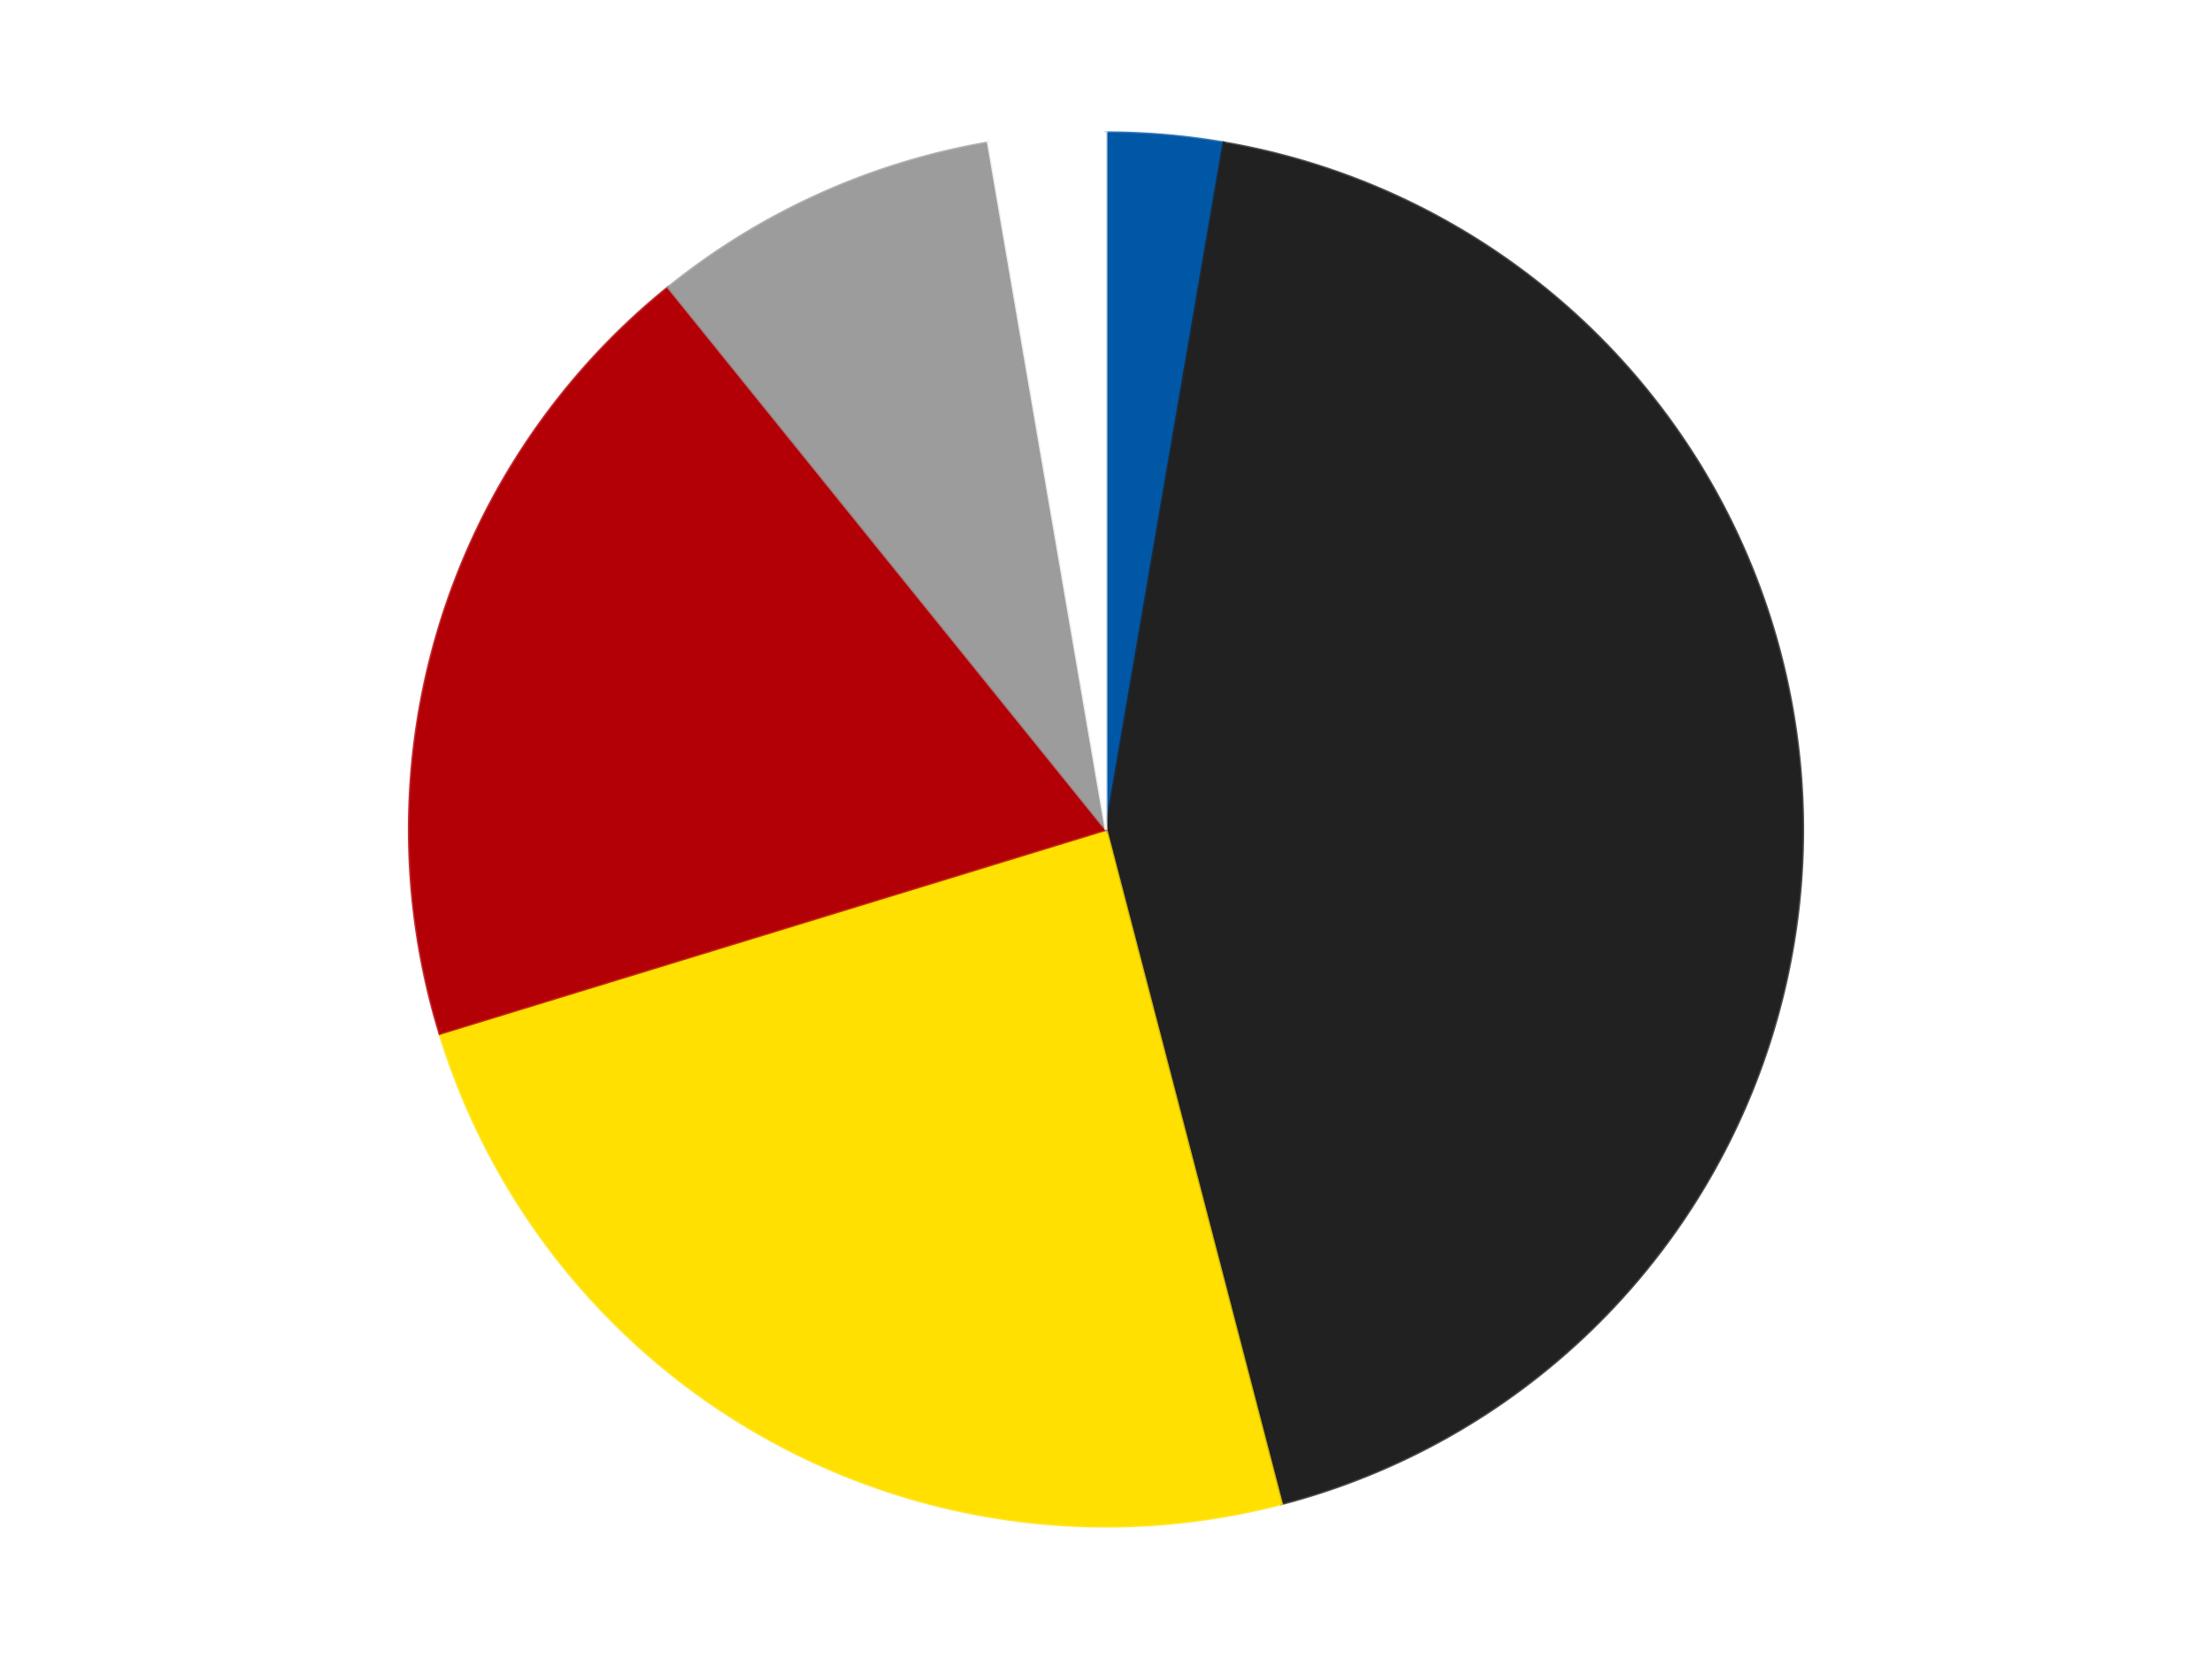
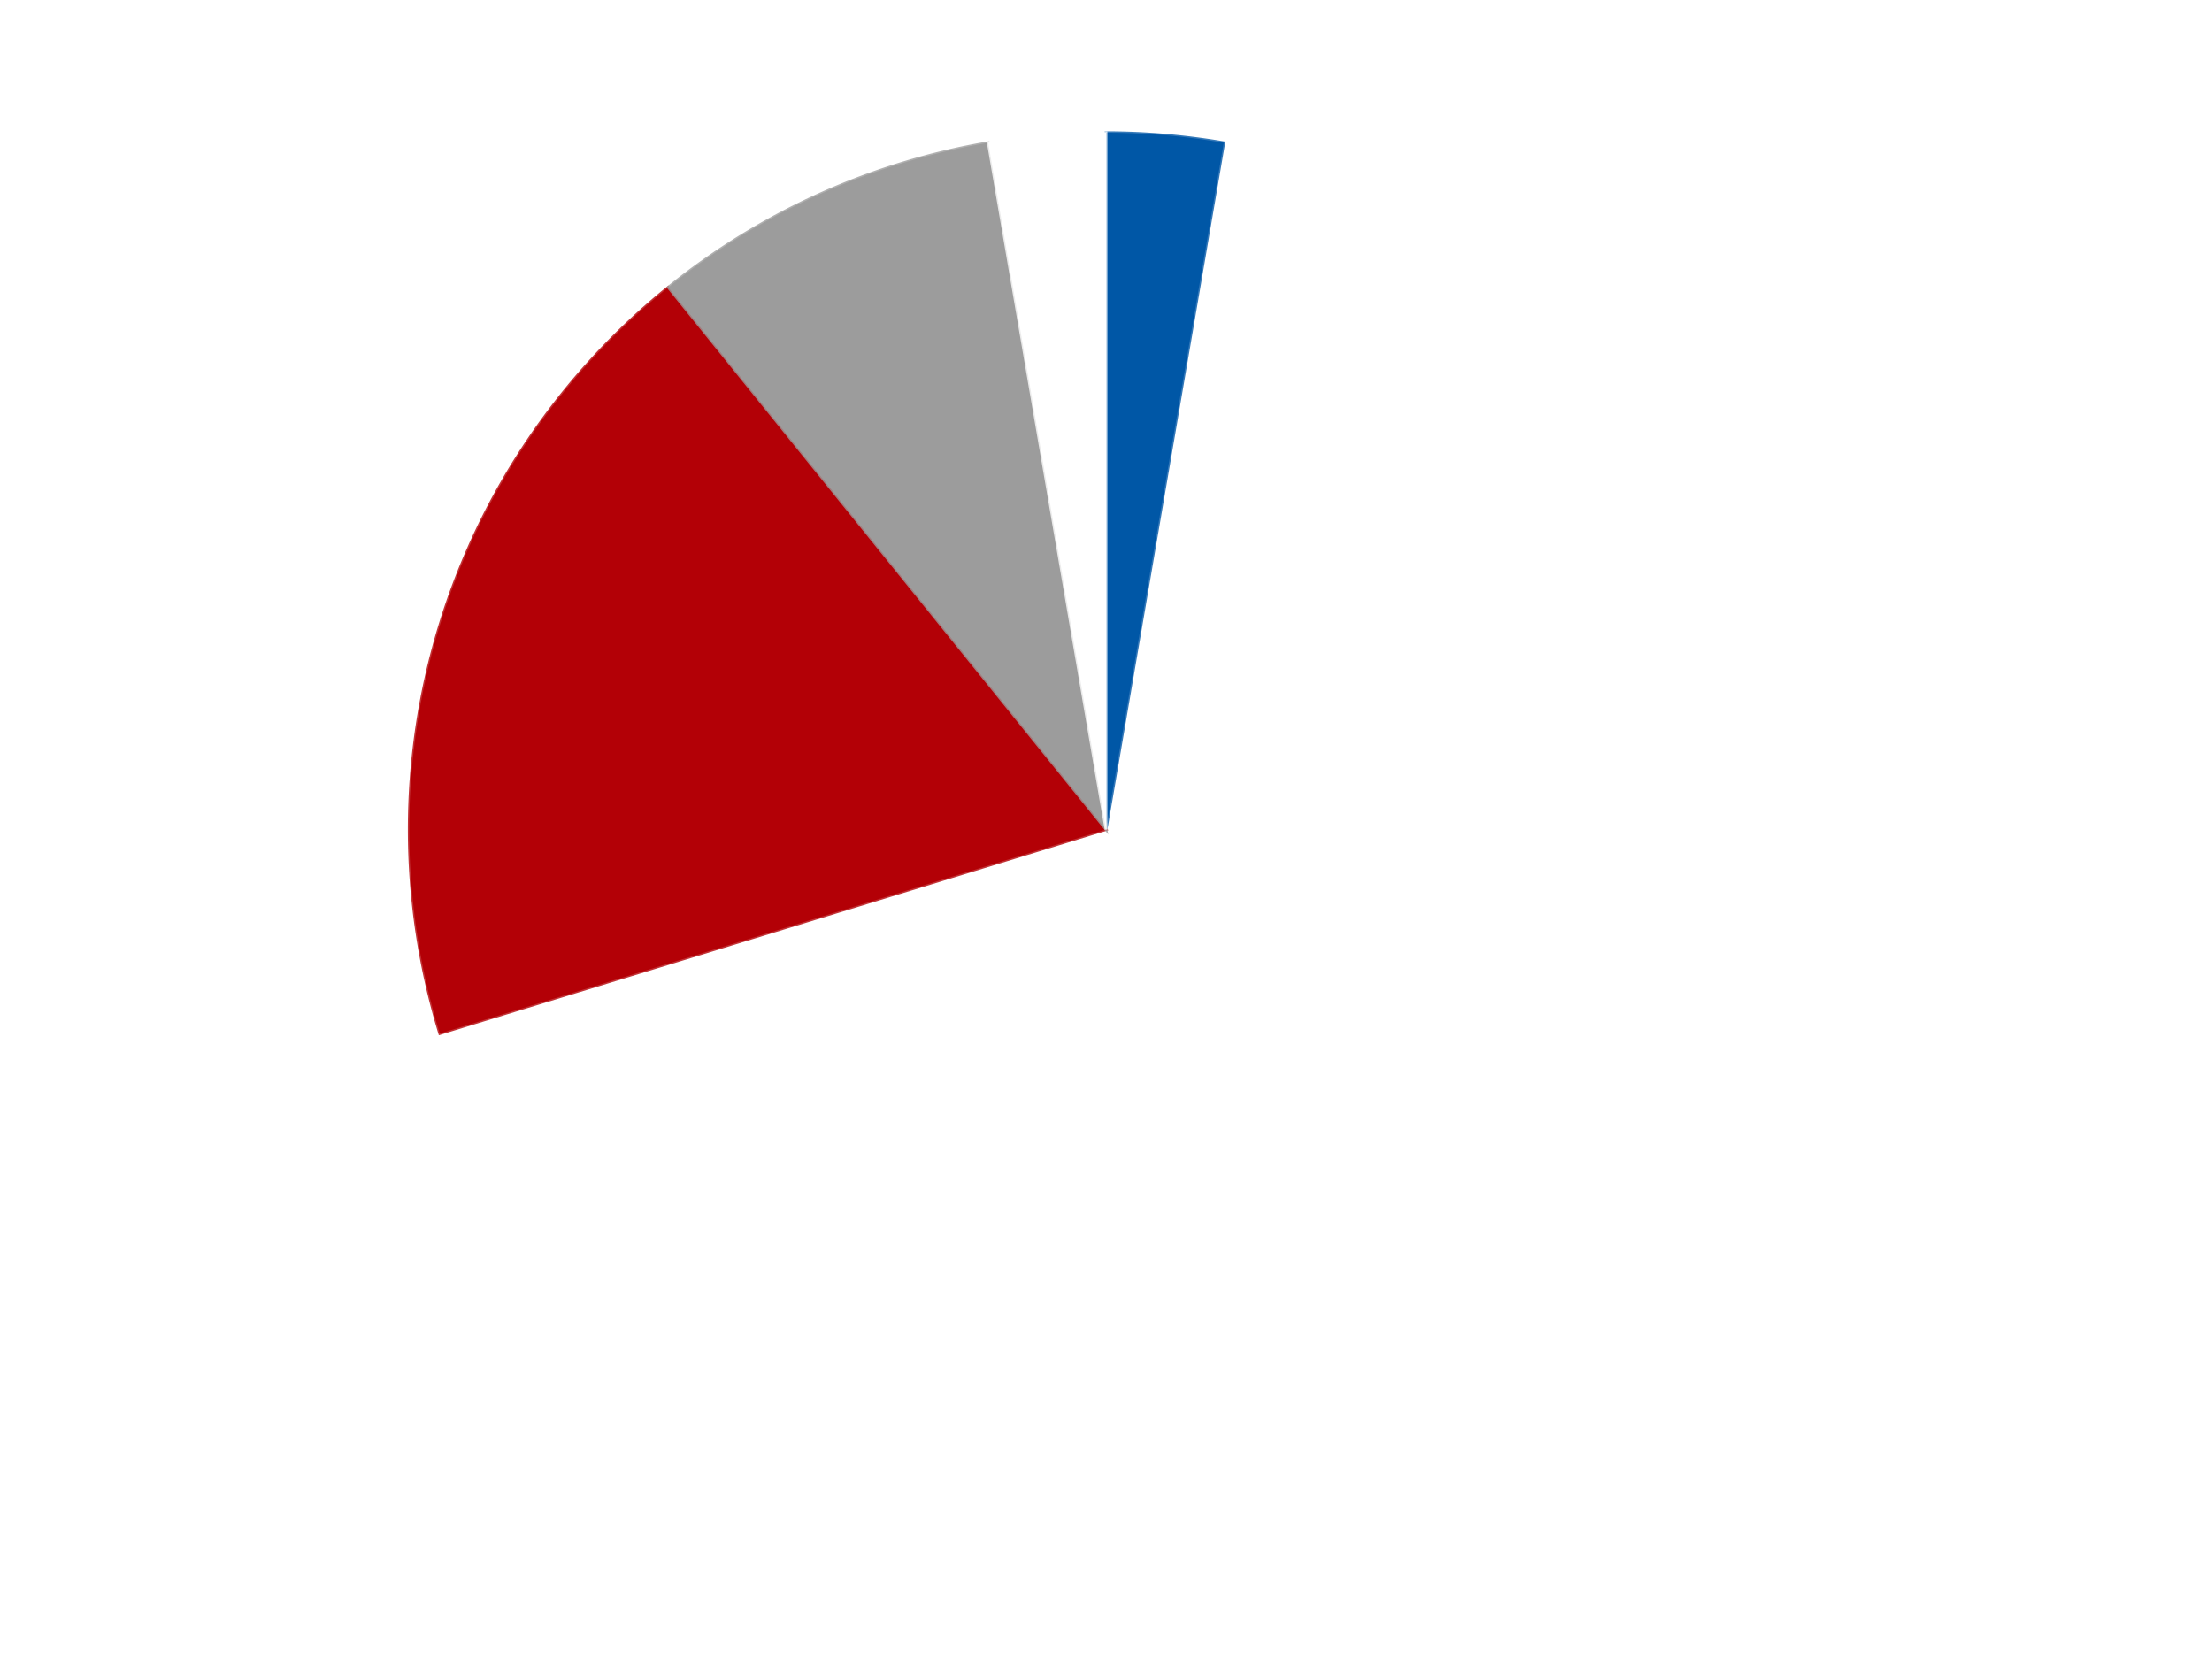
<svg xmlns="http://www.w3.org/2000/svg" xmlns:xlink="http://www.w3.org/1999/xlink" id="chart-e1cfabcd-40d9-4b87-9506-62d1967ded27" class="pygal-chart" viewBox="0 0 800 600">
  <defs>
    <style type="text/css">#chart-e1cfabcd-40d9-4b87-9506-62d1967ded27{-webkit-user-select:none;-webkit-font-smoothing:antialiased;font-family:Consolas,"Liberation Mono",Menlo,Courier,monospace}#chart-e1cfabcd-40d9-4b87-9506-62d1967ded27 .title{font-family:Consolas,"Liberation Mono",Menlo,Courier,monospace;font-size:16px}#chart-e1cfabcd-40d9-4b87-9506-62d1967ded27 .legends .legend text{font-family:Consolas,"Liberation Mono",Menlo,Courier,monospace;font-size:14px}#chart-e1cfabcd-40d9-4b87-9506-62d1967ded27 .axis text{font-family:Consolas,"Liberation Mono",Menlo,Courier,monospace;font-size:10px}#chart-e1cfabcd-40d9-4b87-9506-62d1967ded27 .axis text.major{font-family:Consolas,"Liberation Mono",Menlo,Courier,monospace;font-size:10px}#chart-e1cfabcd-40d9-4b87-9506-62d1967ded27 .text-overlay text.value{font-family:Consolas,"Liberation Mono",Menlo,Courier,monospace;font-size:16px}#chart-e1cfabcd-40d9-4b87-9506-62d1967ded27 .text-overlay text.label{font-family:Consolas,"Liberation Mono",Menlo,Courier,monospace;font-size:10px}#chart-e1cfabcd-40d9-4b87-9506-62d1967ded27 .tooltip{font-family:Consolas,"Liberation Mono",Menlo,Courier,monospace;font-size:14px}#chart-e1cfabcd-40d9-4b87-9506-62d1967ded27 text.no_data{font-family:Consolas,"Liberation Mono",Menlo,Courier,monospace;font-size:64px}
#chart-e1cfabcd-40d9-4b87-9506-62d1967ded27{background-color:transparent}#chart-e1cfabcd-40d9-4b87-9506-62d1967ded27 path,#chart-e1cfabcd-40d9-4b87-9506-62d1967ded27 line,#chart-e1cfabcd-40d9-4b87-9506-62d1967ded27 rect,#chart-e1cfabcd-40d9-4b87-9506-62d1967ded27 circle{-webkit-transition:150ms;-moz-transition:150ms;transition:150ms}#chart-e1cfabcd-40d9-4b87-9506-62d1967ded27 .graph &gt; .background{fill:transparent}#chart-e1cfabcd-40d9-4b87-9506-62d1967ded27 .plot &gt; .background{fill:transparent}#chart-e1cfabcd-40d9-4b87-9506-62d1967ded27 .graph{fill:rgba(0,0,0,.87)}#chart-e1cfabcd-40d9-4b87-9506-62d1967ded27 text.no_data{fill:rgba(0,0,0,1)}#chart-e1cfabcd-40d9-4b87-9506-62d1967ded27 .title{fill:rgba(0,0,0,1)}#chart-e1cfabcd-40d9-4b87-9506-62d1967ded27 .legends .legend text{fill:rgba(0,0,0,.87)}#chart-e1cfabcd-40d9-4b87-9506-62d1967ded27 .legends .legend:hover text{fill:rgba(0,0,0,1)}#chart-e1cfabcd-40d9-4b87-9506-62d1967ded27 .axis .line{stroke:rgba(0,0,0,1)}#chart-e1cfabcd-40d9-4b87-9506-62d1967ded27 .axis .guide.line{stroke:rgba(0,0,0,.54)}#chart-e1cfabcd-40d9-4b87-9506-62d1967ded27 .axis .major.line{stroke:rgba(0,0,0,.87)}#chart-e1cfabcd-40d9-4b87-9506-62d1967ded27 .axis text.major{fill:rgba(0,0,0,1)}#chart-e1cfabcd-40d9-4b87-9506-62d1967ded27 .axis.y .guides:hover .guide.line,#chart-e1cfabcd-40d9-4b87-9506-62d1967ded27 .line-graph .axis.x .guides:hover .guide.line,#chart-e1cfabcd-40d9-4b87-9506-62d1967ded27 .stackedline-graph .axis.x .guides:hover .guide.line,#chart-e1cfabcd-40d9-4b87-9506-62d1967ded27 .xy-graph .axis.x .guides:hover .guide.line{stroke:rgba(0,0,0,1)}#chart-e1cfabcd-40d9-4b87-9506-62d1967ded27 .axis .guides:hover text{fill:rgba(0,0,0,1)}#chart-e1cfabcd-40d9-4b87-9506-62d1967ded27 .reactive{fill-opacity:1.0;stroke-opacity:.8;stroke-width:1}#chart-e1cfabcd-40d9-4b87-9506-62d1967ded27 .ci{stroke:rgba(0,0,0,.87)}#chart-e1cfabcd-40d9-4b87-9506-62d1967ded27 .reactive.active,#chart-e1cfabcd-40d9-4b87-9506-62d1967ded27 .active .reactive{fill-opacity:0.6;stroke-opacity:.9;stroke-width:4}#chart-e1cfabcd-40d9-4b87-9506-62d1967ded27 .ci .reactive.active{stroke-width:1.5}#chart-e1cfabcd-40d9-4b87-9506-62d1967ded27 .series text{fill:rgba(0,0,0,1)}#chart-e1cfabcd-40d9-4b87-9506-62d1967ded27 .tooltip rect{fill:transparent;stroke:rgba(0,0,0,1);-webkit-transition:opacity 150ms;-moz-transition:opacity 150ms;transition:opacity 150ms}#chart-e1cfabcd-40d9-4b87-9506-62d1967ded27 .tooltip .label{fill:rgba(0,0,0,.87)}#chart-e1cfabcd-40d9-4b87-9506-62d1967ded27 .tooltip .label{fill:rgba(0,0,0,.87)}#chart-e1cfabcd-40d9-4b87-9506-62d1967ded27 .tooltip .legend{font-size:.8em;fill:rgba(0,0,0,.54)}#chart-e1cfabcd-40d9-4b87-9506-62d1967ded27 .tooltip .x_label{font-size:.6em;fill:rgba(0,0,0,1)}#chart-e1cfabcd-40d9-4b87-9506-62d1967ded27 .tooltip .xlink{font-size:.5em;text-decoration:underline}#chart-e1cfabcd-40d9-4b87-9506-62d1967ded27 .tooltip .value{font-size:1.5em}#chart-e1cfabcd-40d9-4b87-9506-62d1967ded27 .bound{font-size:.5em}#chart-e1cfabcd-40d9-4b87-9506-62d1967ded27 .max-value{font-size:.75em;fill:rgba(0,0,0,.54)}#chart-e1cfabcd-40d9-4b87-9506-62d1967ded27 .map-element{fill:transparent;stroke:rgba(0,0,0,.54) !important}#chart-e1cfabcd-40d9-4b87-9506-62d1967ded27 .map-element .reactive{fill-opacity:inherit;stroke-opacity:inherit}#chart-e1cfabcd-40d9-4b87-9506-62d1967ded27 .color-0,#chart-e1cfabcd-40d9-4b87-9506-62d1967ded27 .color-0 a:visited{stroke:#F44336;fill:#F44336}#chart-e1cfabcd-40d9-4b87-9506-62d1967ded27 .color-1,#chart-e1cfabcd-40d9-4b87-9506-62d1967ded27 .color-1 a:visited{stroke:#3F51B5;fill:#3F51B5}#chart-e1cfabcd-40d9-4b87-9506-62d1967ded27 .color-2,#chart-e1cfabcd-40d9-4b87-9506-62d1967ded27 .color-2 a:visited{stroke:#009688;fill:#009688}#chart-e1cfabcd-40d9-4b87-9506-62d1967ded27 .color-3,#chart-e1cfabcd-40d9-4b87-9506-62d1967ded27 .color-3 a:visited{stroke:#FFC107;fill:#FFC107}#chart-e1cfabcd-40d9-4b87-9506-62d1967ded27 .color-4,#chart-e1cfabcd-40d9-4b87-9506-62d1967ded27 .color-4 a:visited{stroke:#FF5722;fill:#FF5722}#chart-e1cfabcd-40d9-4b87-9506-62d1967ded27 .color-5,#chart-e1cfabcd-40d9-4b87-9506-62d1967ded27 .color-5 a:visited{stroke:#9C27B0;fill:#9C27B0}#chart-e1cfabcd-40d9-4b87-9506-62d1967ded27 .text-overlay .color-0 text{fill:black}#chart-e1cfabcd-40d9-4b87-9506-62d1967ded27 .text-overlay .color-1 text{fill:black}#chart-e1cfabcd-40d9-4b87-9506-62d1967ded27 .text-overlay .color-2 text{fill:black}#chart-e1cfabcd-40d9-4b87-9506-62d1967ded27 .text-overlay .color-3 text{fill:black}#chart-e1cfabcd-40d9-4b87-9506-62d1967ded27 .text-overlay .color-4 text{fill:black}#chart-e1cfabcd-40d9-4b87-9506-62d1967ded27 .text-overlay .color-5 text{fill:black}
#chart-e1cfabcd-40d9-4b87-9506-62d1967ded27 text.no_data{text-anchor:middle}#chart-e1cfabcd-40d9-4b87-9506-62d1967ded27 .guide.line{fill:none}#chart-e1cfabcd-40d9-4b87-9506-62d1967ded27 .centered{text-anchor:middle}#chart-e1cfabcd-40d9-4b87-9506-62d1967ded27 .title{text-anchor:middle}#chart-e1cfabcd-40d9-4b87-9506-62d1967ded27 .legends .legend text{fill-opacity:1}#chart-e1cfabcd-40d9-4b87-9506-62d1967ded27 .axis.x text{text-anchor:middle}#chart-e1cfabcd-40d9-4b87-9506-62d1967ded27 .axis.x:not(.web) text[transform]{text-anchor:start}#chart-e1cfabcd-40d9-4b87-9506-62d1967ded27 .axis.x:not(.web) text[transform].backwards{text-anchor:end}#chart-e1cfabcd-40d9-4b87-9506-62d1967ded27 .axis.y text{text-anchor:end}#chart-e1cfabcd-40d9-4b87-9506-62d1967ded27 .axis.y text[transform].backwards{text-anchor:start}#chart-e1cfabcd-40d9-4b87-9506-62d1967ded27 .axis.y2 text{text-anchor:start}#chart-e1cfabcd-40d9-4b87-9506-62d1967ded27 .axis.y2 text[transform].backwards{text-anchor:end}#chart-e1cfabcd-40d9-4b87-9506-62d1967ded27 .axis .guide.line{stroke-dasharray:4,4;stroke:black}#chart-e1cfabcd-40d9-4b87-9506-62d1967ded27 .axis .major.guide.line{stroke-dasharray:6,6;stroke:black}#chart-e1cfabcd-40d9-4b87-9506-62d1967ded27 .horizontal .axis.y .guide.line,#chart-e1cfabcd-40d9-4b87-9506-62d1967ded27 .horizontal .axis.y2 .guide.line,#chart-e1cfabcd-40d9-4b87-9506-62d1967ded27 .vertical .axis.x .guide.line{opacity:0}#chart-e1cfabcd-40d9-4b87-9506-62d1967ded27 .horizontal .axis.always_show .guide.line,#chart-e1cfabcd-40d9-4b87-9506-62d1967ded27 .vertical .axis.always_show .guide.line{opacity:1 !important}#chart-e1cfabcd-40d9-4b87-9506-62d1967ded27 .axis.y .guides:hover .guide.line,#chart-e1cfabcd-40d9-4b87-9506-62d1967ded27 .axis.y2 .guides:hover .guide.line,#chart-e1cfabcd-40d9-4b87-9506-62d1967ded27 .axis.x .guides:hover .guide.line{opacity:1}#chart-e1cfabcd-40d9-4b87-9506-62d1967ded27 .axis .guides:hover text{opacity:1}#chart-e1cfabcd-40d9-4b87-9506-62d1967ded27 .nofill{fill:none}#chart-e1cfabcd-40d9-4b87-9506-62d1967ded27 .subtle-fill{fill-opacity:.2}#chart-e1cfabcd-40d9-4b87-9506-62d1967ded27 .dot{stroke-width:1px;fill-opacity:1;stroke-opacity:1}#chart-e1cfabcd-40d9-4b87-9506-62d1967ded27 .dot.active{stroke-width:5px}#chart-e1cfabcd-40d9-4b87-9506-62d1967ded27 .dot.negative{fill:transparent}#chart-e1cfabcd-40d9-4b87-9506-62d1967ded27 text,#chart-e1cfabcd-40d9-4b87-9506-62d1967ded27 tspan{stroke:none !important}#chart-e1cfabcd-40d9-4b87-9506-62d1967ded27 .series text.active{opacity:1}#chart-e1cfabcd-40d9-4b87-9506-62d1967ded27 .tooltip rect{fill-opacity:.95;stroke-width:.5}#chart-e1cfabcd-40d9-4b87-9506-62d1967ded27 .tooltip text{fill-opacity:1}#chart-e1cfabcd-40d9-4b87-9506-62d1967ded27 .showable{visibility:hidden}#chart-e1cfabcd-40d9-4b87-9506-62d1967ded27 .showable.shown{visibility:visible}#chart-e1cfabcd-40d9-4b87-9506-62d1967ded27 .gauge-background{fill:rgba(229,229,229,1);stroke:none}#chart-e1cfabcd-40d9-4b87-9506-62d1967ded27 .bg-lines{stroke:transparent;stroke-width:2px}</style>
    <script type="text/javascript">window.pygal = window.pygal || {};window.pygal.config = window.pygal.config || {};window.pygal.config['e1cfabcd-40d9-4b87-9506-62d1967ded27'] = {"allow_interruptions": false, "box_mode": "extremes", "classes": ["pygal-chart"], "css": ["file://style.css", "file://graph.css"], "defs": [], "disable_xml_declaration": false, "dots_size": 2.5, "dynamic_print_values": false, "explicit_size": false, "fill": false, "force_uri_protocol": "https", "formatter": null, "half_pie": false, "height": 600, "include_x_axis": false, "inner_radius": 0, "interpolate": null, "interpolation_parameters": {}, "interpolation_precision": 250, "inverse_y_axis": false, "js": ["//kozea.github.io/pygal.js/2.0.x/pygal-tooltips.min.js"], "legend_at_bottom": false, "legend_at_bottom_columns": null, "legend_box_size": 12, "logarithmic": false, "margin": 20, "margin_bottom": null, "margin_left": null, "margin_right": null, "margin_top": null, "max_scale": 16, "min_scale": 4, "missing_value_fill_truncation": "x", "no_data_text": "No data", "no_prefix": false, "order_min": null, "pretty_print": false, "print_labels": false, "print_values": false, "print_values_position": "center", "print_zeroes": true, "range": null, "rounded_bars": null, "secondary_range": null, "show_dots": true, "show_legend": false, "show_minor_x_labels": true, "show_minor_y_labels": true, "show_only_major_dots": false, "show_x_guides": false, "show_x_labels": true, "show_y_guides": true, "show_y_labels": true, "spacing": 10, "stack_from_top": false, "strict": false, "stroke": true, "stroke_style": null, "style": {"background": "transparent", "ci_colors": [], "colors": ["#F44336", "#3F51B5", "#009688", "#FFC107", "#FF5722", "#9C27B0", "#03A9F4", "#8BC34A", "#FF9800", "#E91E63", "#2196F3", "#4CAF50", "#FFEB3B", "#673AB7", "#00BCD4", "#CDDC39", "#9E9E9E", "#607D8B"], "dot_opacity": "1", "font_family": "Consolas, \"Liberation Mono\", Menlo, Courier, monospace", "foreground": "rgba(0, 0, 0, .87)", "foreground_strong": "rgba(0, 0, 0, 1)", "foreground_subtle": "rgba(0, 0, 0, .54)", "guide_stroke_color": "black", "guide_stroke_dasharray": "4,4", "label_font_family": "Consolas, \"Liberation Mono\", Menlo, Courier, monospace", "label_font_size": 10, "legend_font_family": "Consolas, \"Liberation Mono\", Menlo, Courier, monospace", "legend_font_size": 14, "major_guide_stroke_color": "black", "major_guide_stroke_dasharray": "6,6", "major_label_font_family": "Consolas, \"Liberation Mono\", Menlo, Courier, monospace", "major_label_font_size": 10, "no_data_font_family": "Consolas, \"Liberation Mono\", Menlo, Courier, monospace", "no_data_font_size": 64, "opacity": "1.0", "opacity_hover": "0.6", "plot_background": "transparent", "stroke_opacity": ".8", "stroke_opacity_hover": ".9", "stroke_width": "1", "stroke_width_hover": "4", "title_font_family": "Consolas, \"Liberation Mono\", Menlo, Courier, monospace", "title_font_size": 16, "tooltip_font_family": "Consolas, \"Liberation Mono\", Menlo, Courier, monospace", "tooltip_font_size": 14, "transition": "150ms", "value_background": "rgba(229, 229, 229, 1)", "value_colors": [], "value_font_family": "Consolas, \"Liberation Mono\", Menlo, Courier, monospace", "value_font_size": 16, "value_label_font_family": "Consolas, \"Liberation Mono\", Menlo, Courier, monospace", "value_label_font_size": 10}, "title": null, "tooltip_border_radius": 0, "tooltip_fancy_mode": true, "truncate_label": null, "truncate_legend": null, "width": 800, "x_label_rotation": 0, "x_labels": null, "x_labels_major": null, "x_labels_major_count": null, "x_labels_major_every": null, "x_title": null, "xrange": null, "y_label_rotation": 0, "y_labels": null, "y_labels_major": null, "y_labels_major_count": null, "y_labels_major_every": null, "y_title": null, "zero": 0, "legends": ["Blue", "Black", "Yellow", "Red", "Light Gray", "White"]}</script>
    <script type="text/javascript" xlink:href="https://kozea.github.io/pygal.js/2.0.x/pygal-tooltips.min.js" />
  </defs>
  <title>Pygal</title>
  <g class="graph pie-graph vertical">
    <rect x="0" y="0" width="800" height="600" class="background" />
    <g transform="translate(20, 20)" class="plot">
      <rect x="0" y="0" width="760" height="560" class="background" />
      <g class="series serie-0 color-0">
        <g class="slices">
          <g class="slice" style="fill: #0057A6; stroke: #0057A6">
-             <path d="M380 28 A252 252 0 0 1 422.588 31.625 L380 280 A0 0 0 0 0 380 280 z" class="slice reactive tooltip-trigger" />
+             <path d="M380 28 A252 252 0 0 1 422.588 31.625 A0 0 0 0 0 380 280 z" class="slice reactive tooltip-trigger" />
            <desc class="value">1</desc>
            <desc class="x centered">390.68554648391415</desc>
            <desc class="y centered">154.45391644364167</desc>
          </g>
        </g>
      </g>
      <g class="series serie-1 color-1">
        <g class="slices">
          <g class="slice" style="fill: #212121; stroke: #212121">
-             <path d="M422.588 31.625 A252 252 0 0 1 443.498 523.869 L380 280 A0 0 0 0 0 380 280 z" class="slice reactive tooltip-trigger" />
            <desc class="value">16</desc>
            <desc class="x centered">505.8864697417899</desc>
            <desc class="y centered">274.65240839728534</desc>
          </g>
        </g>
      </g>
      <g class="series serie-2 color-2">
        <g class="slices">
          <g class="slice" style="fill: #FFE001; stroke: #FFE001">
-             <path d="M443.498 523.869 A252 252 0 0 1 139.046 353.791 L380 280 A0 0 0 0 0 380 280 z" class="slice reactive tooltip-trigger" />
            <desc class="value">9</desc>
            <desc class="x centered">318.55043707948204</desc>
            <desc class="y centered">389.9997782583097</desc>
          </g>
        </g>
      </g>
      <g class="series serie-3 color-3">
        <g class="slices">
          <g class="slice" style="fill: #B30006; stroke: #B30006">
            <path d="M139.046 353.791 A252 252 0 0 1 221.689 83.935 L380 280 A0 0 0 0 0 380 280 z" class="slice reactive tooltip-trigger" />
            <desc class="value">7</desc>
            <desc class="x centered">259.5229914228544</desc>
            <desc class="y centered">243.1043308191546</desc>
          </g>
        </g>
      </g>
      <g class="series serie-4 color-4">
        <g class="slices">
          <g class="slice" style="fill: #9C9C9C; stroke: #9C9C9C">
            <path d="M221.689 83.935 A252 252 0 0 1 337.412 31.625 L380 280 A0 0 0 0 0 380 280 z" class="slice reactive tooltip-trigger" />
            <desc class="value">3</desc>
            <desc class="x centered">328.1004427212569</desc>
            <desc class="y centered">165.1852102110949</desc>
          </g>
        </g>
      </g>
      <g class="series serie-5 color-5">
        <g class="slices">
          <g class="slice" style="fill: #FFFFFF; stroke: #FFFFFF">
            <path d="M337.412 31.625 A252 252 0 0 1 380 28 L380 280 A0 0 0 0 0 380 280 z" class="slice reactive tooltip-trigger" />
            <desc class="value">1</desc>
            <desc class="x centered">369.3144535160859</desc>
            <desc class="y centered">154.45391644364167</desc>
          </g>
        </g>
      </g>
    </g>
    <g class="titles" />
    <g transform="translate(20, 20)" class="plot overlay">
      <g class="series serie-0 color-0" />
      <g class="series serie-1 color-1" />
      <g class="series serie-2 color-2" />
      <g class="series serie-3 color-3" />
      <g class="series serie-4 color-4" />
      <g class="series serie-5 color-5" />
    </g>
    <g transform="translate(20, 20)" class="plot text-overlay">
      <g class="series serie-0 color-0" />
      <g class="series serie-1 color-1" />
      <g class="series serie-2 color-2" />
      <g class="series serie-3 color-3" />
      <g class="series serie-4 color-4" />
      <g class="series serie-5 color-5" />
    </g>
    <g transform="translate(20, 20)" class="plot tooltip-overlay">
      <g transform="translate(0 0)" style="opacity: 0" class="tooltip">
-         <rect rx="0" ry="0" width="0" height="0" class="tooltip-box" />
        <g class="text" />
      </g>
    </g>
  </g>
</svg>